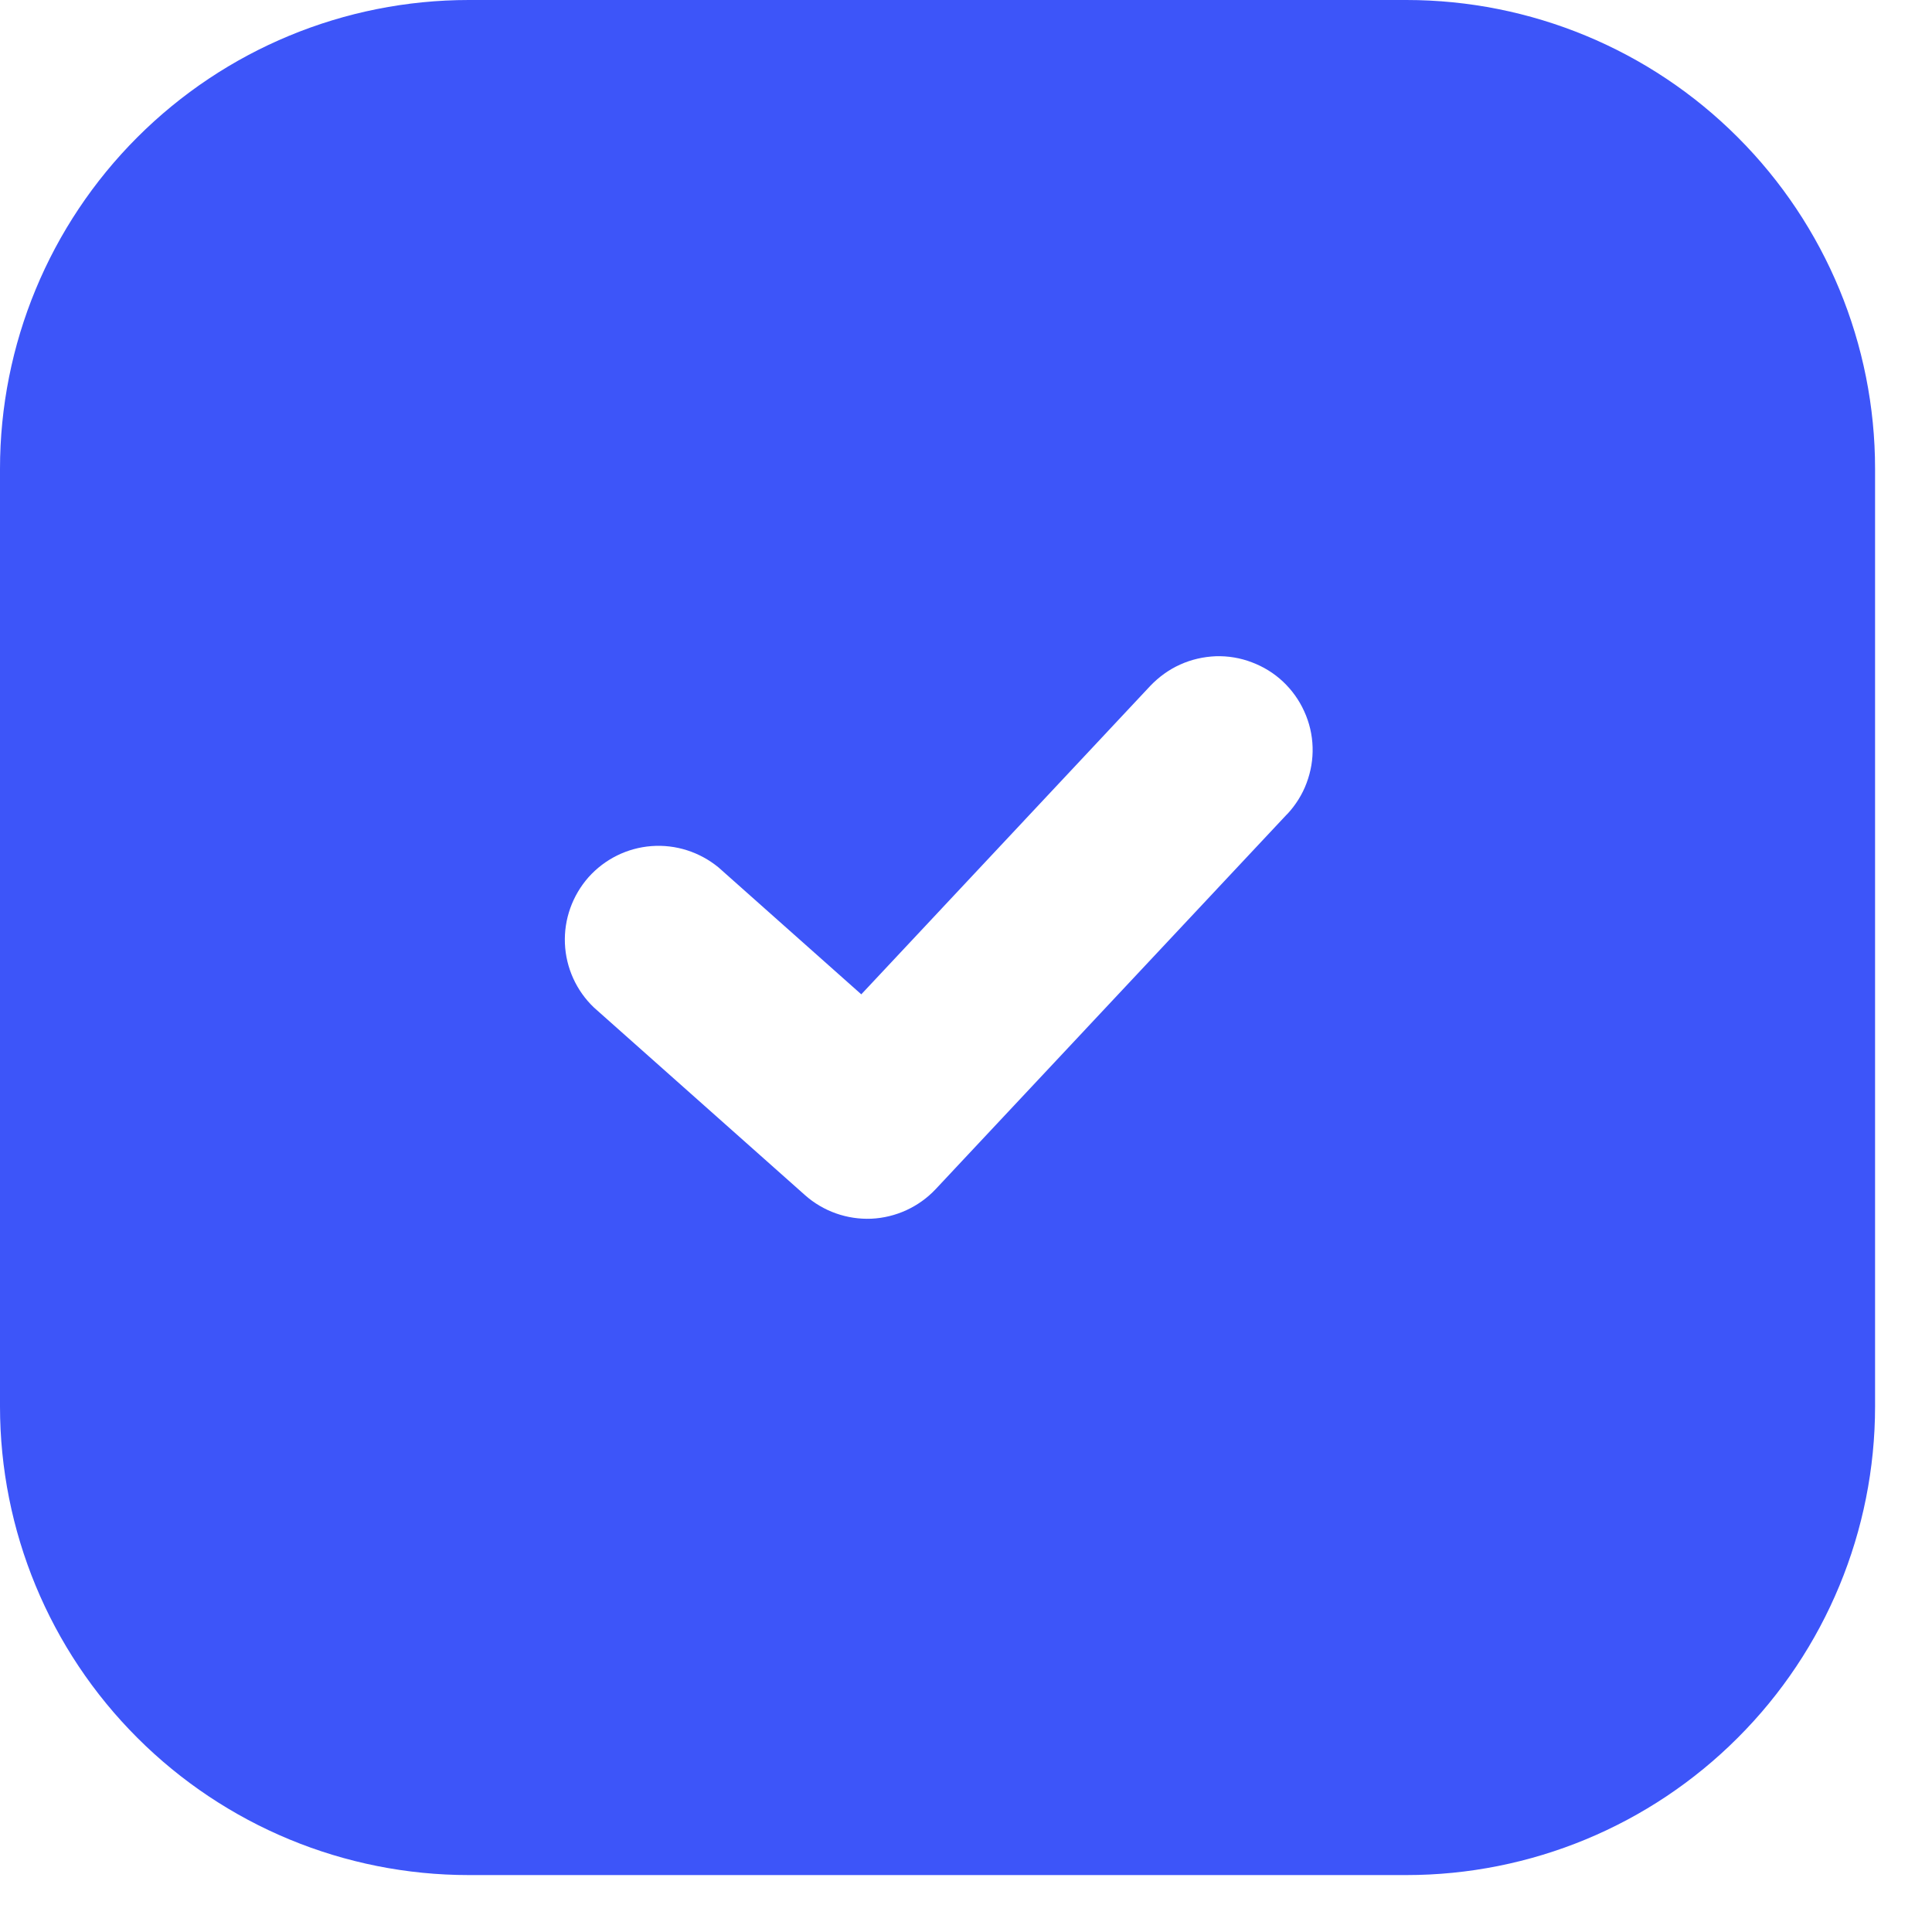
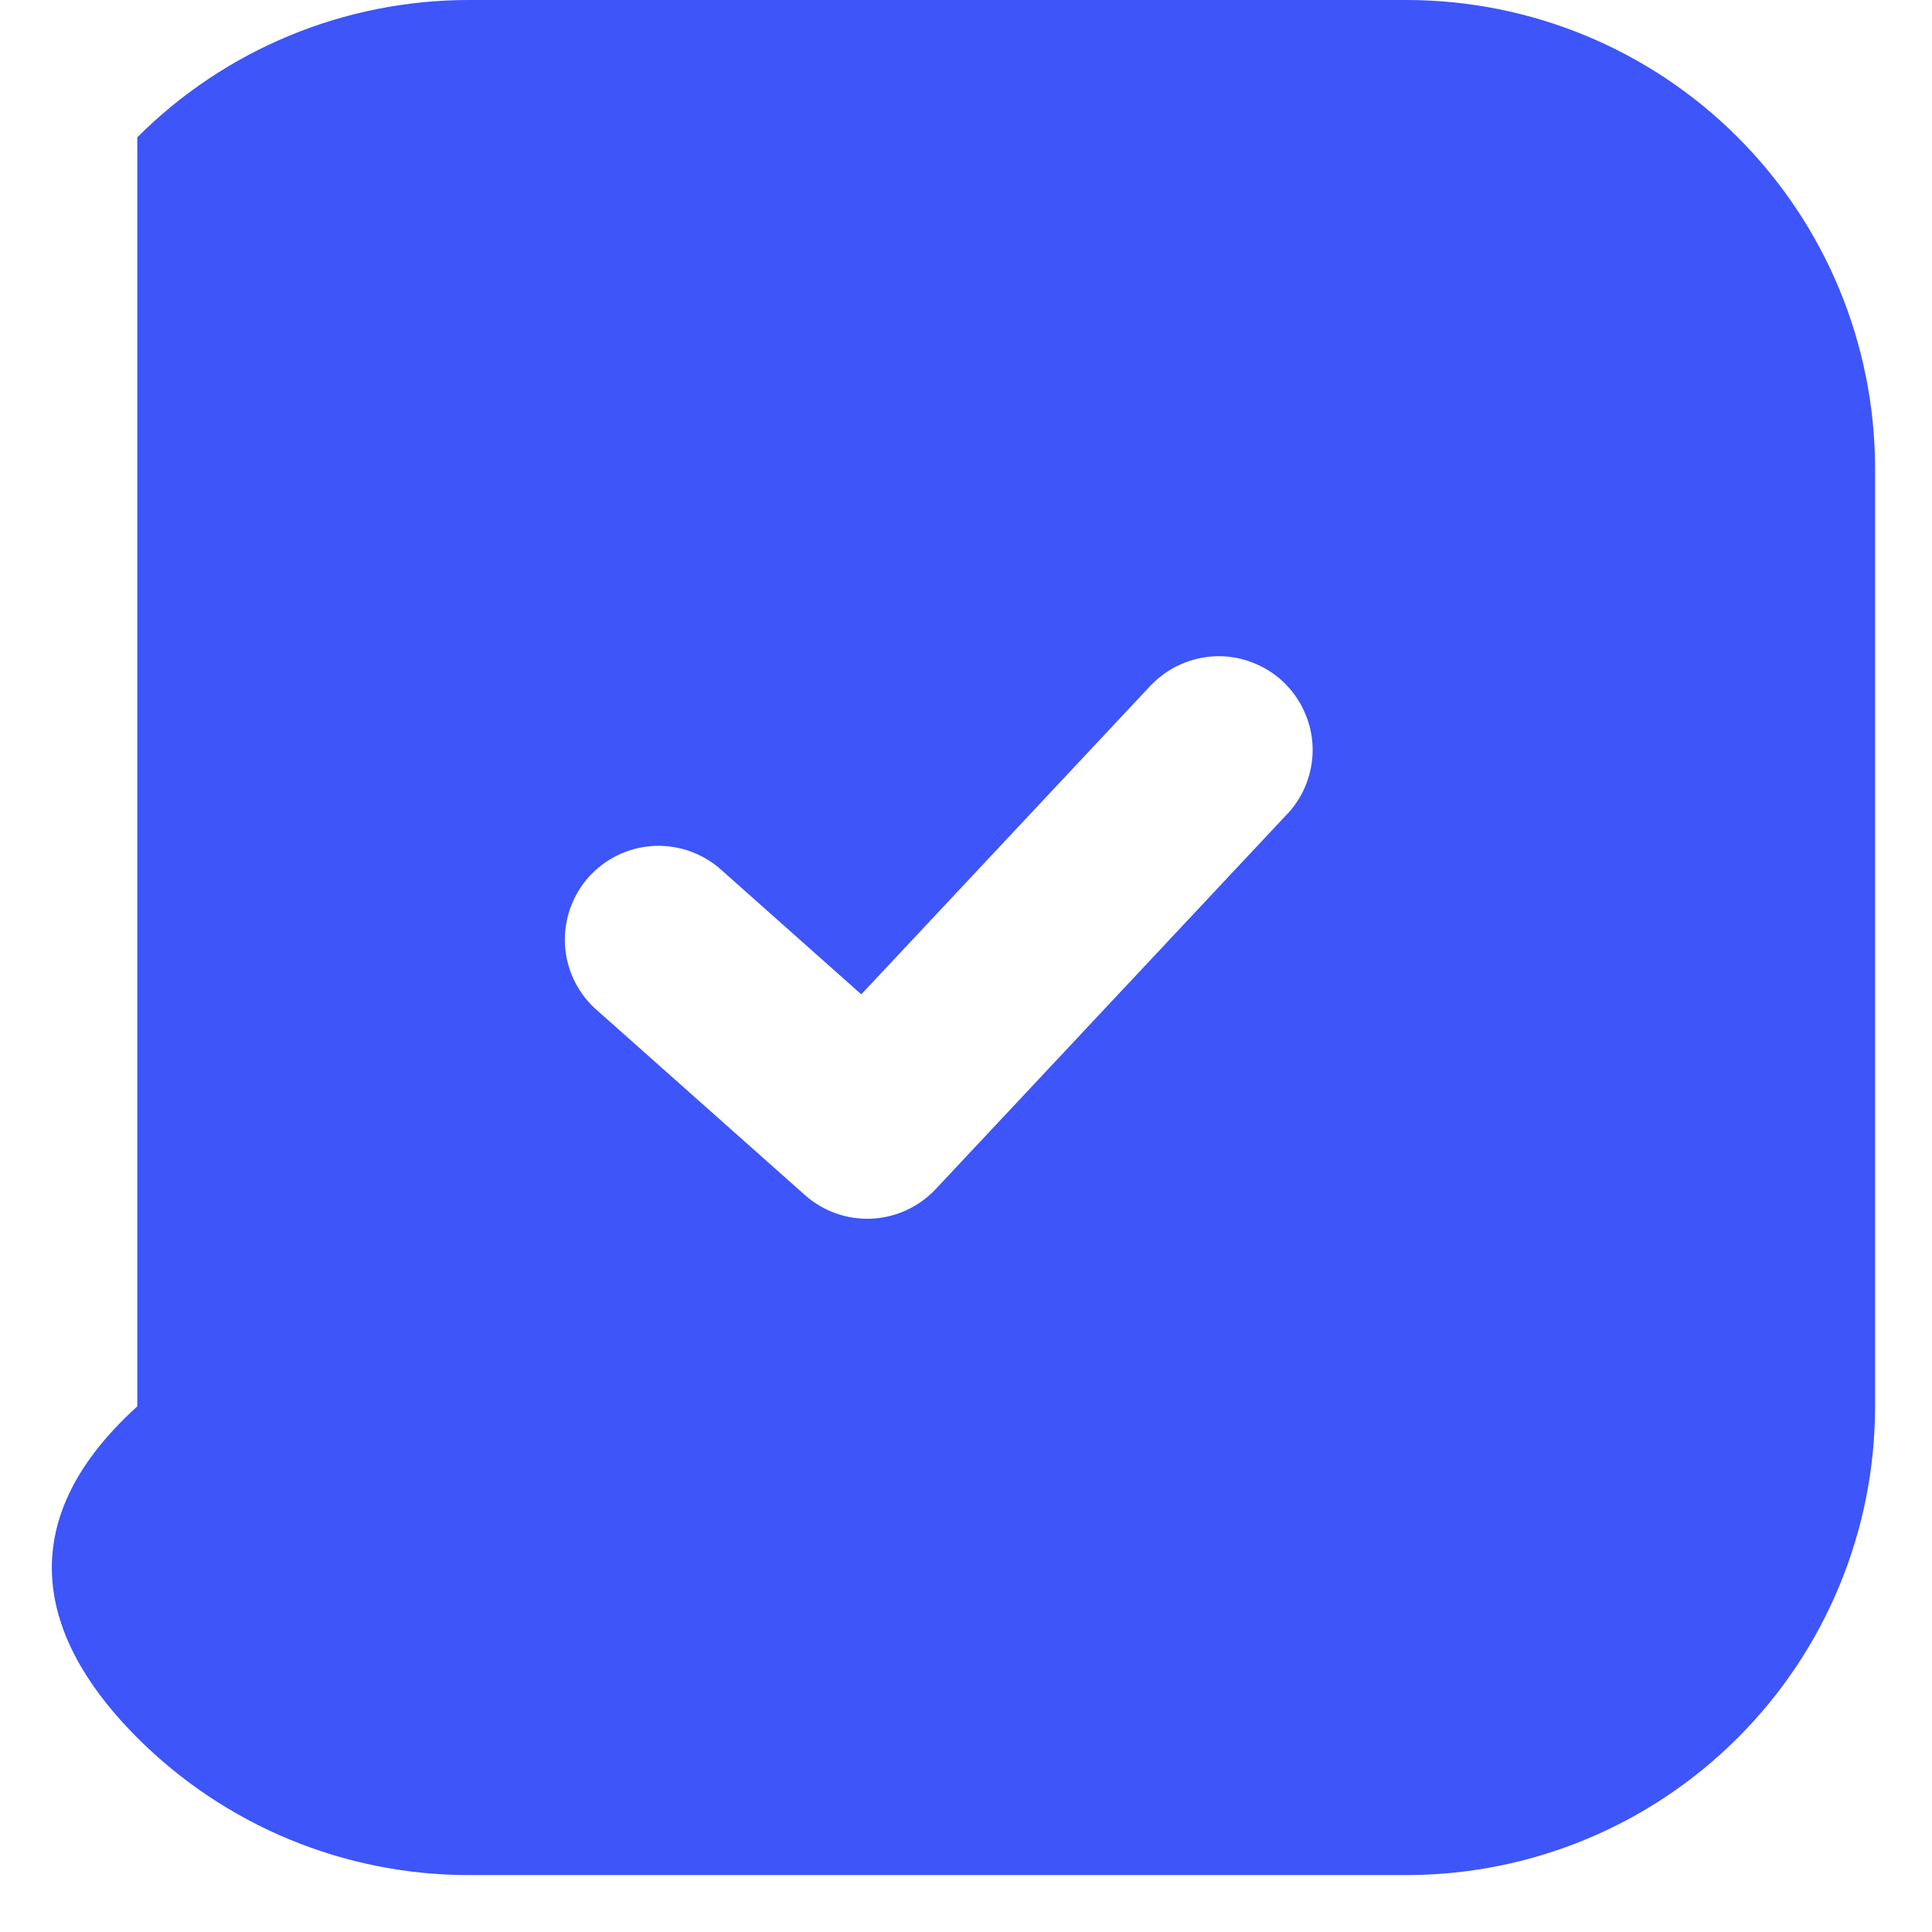
<svg xmlns="http://www.w3.org/2000/svg" width="15" height="15" viewBox="0 0 15 15" fill="none">
-   <path fill-rule="evenodd" clip-rule="evenodd" d="M3.64 0C2.674 0 1.749 0.383 1.066 1.066C0.383 1.749 0 2.674 0 3.64V10.919C0 11.884 0.383 12.81 1.066 13.492C1.749 14.175 2.674 14.558 3.64 14.558H10.919C11.884 14.558 12.81 14.175 13.492 13.492C14.175 12.81 14.558 11.884 14.558 10.919V3.64C14.558 2.674 14.175 1.749 13.492 1.066C12.81 0.383 11.884 0 10.919 0H3.64ZM9.994 6.321C10.059 6.251 10.111 6.169 10.144 6.08C10.178 5.99 10.194 5.895 10.191 5.8C10.188 5.704 10.166 5.61 10.126 5.523C10.087 5.436 10.03 5.357 9.961 5.292C9.891 5.226 9.809 5.176 9.719 5.142C9.63 5.108 9.535 5.092 9.439 5.095C9.344 5.099 9.25 5.12 9.162 5.16C9.075 5.199 8.997 5.256 8.931 5.325L6.687 7.72L5.579 6.735C5.433 6.615 5.247 6.555 5.059 6.569C4.87 6.583 4.695 6.67 4.569 6.811C4.444 6.953 4.378 7.137 4.386 7.326C4.394 7.514 4.475 7.693 4.612 7.823L6.25 9.279C6.392 9.405 6.577 9.47 6.766 9.462C6.955 9.453 7.134 9.371 7.264 9.233L9.993 6.321H9.994Z" fill="#3D55F9" />
+   <path fill-rule="evenodd" clip-rule="evenodd" d="M3.64 0C2.674 0 1.749 0.383 1.066 1.066V10.919C0 11.884 0.383 12.81 1.066 13.492C1.749 14.175 2.674 14.558 3.64 14.558H10.919C11.884 14.558 12.81 14.175 13.492 13.492C14.175 12.81 14.558 11.884 14.558 10.919V3.64C14.558 2.674 14.175 1.749 13.492 1.066C12.81 0.383 11.884 0 10.919 0H3.64ZM9.994 6.321C10.059 6.251 10.111 6.169 10.144 6.08C10.178 5.99 10.194 5.895 10.191 5.8C10.188 5.704 10.166 5.61 10.126 5.523C10.087 5.436 10.03 5.357 9.961 5.292C9.891 5.226 9.809 5.176 9.719 5.142C9.63 5.108 9.535 5.092 9.439 5.095C9.344 5.099 9.25 5.12 9.162 5.16C9.075 5.199 8.997 5.256 8.931 5.325L6.687 7.72L5.579 6.735C5.433 6.615 5.247 6.555 5.059 6.569C4.87 6.583 4.695 6.67 4.569 6.811C4.444 6.953 4.378 7.137 4.386 7.326C4.394 7.514 4.475 7.693 4.612 7.823L6.25 9.279C6.392 9.405 6.577 9.47 6.766 9.462C6.955 9.453 7.134 9.371 7.264 9.233L9.993 6.321H9.994Z" fill="#3D55F9" />
</svg>